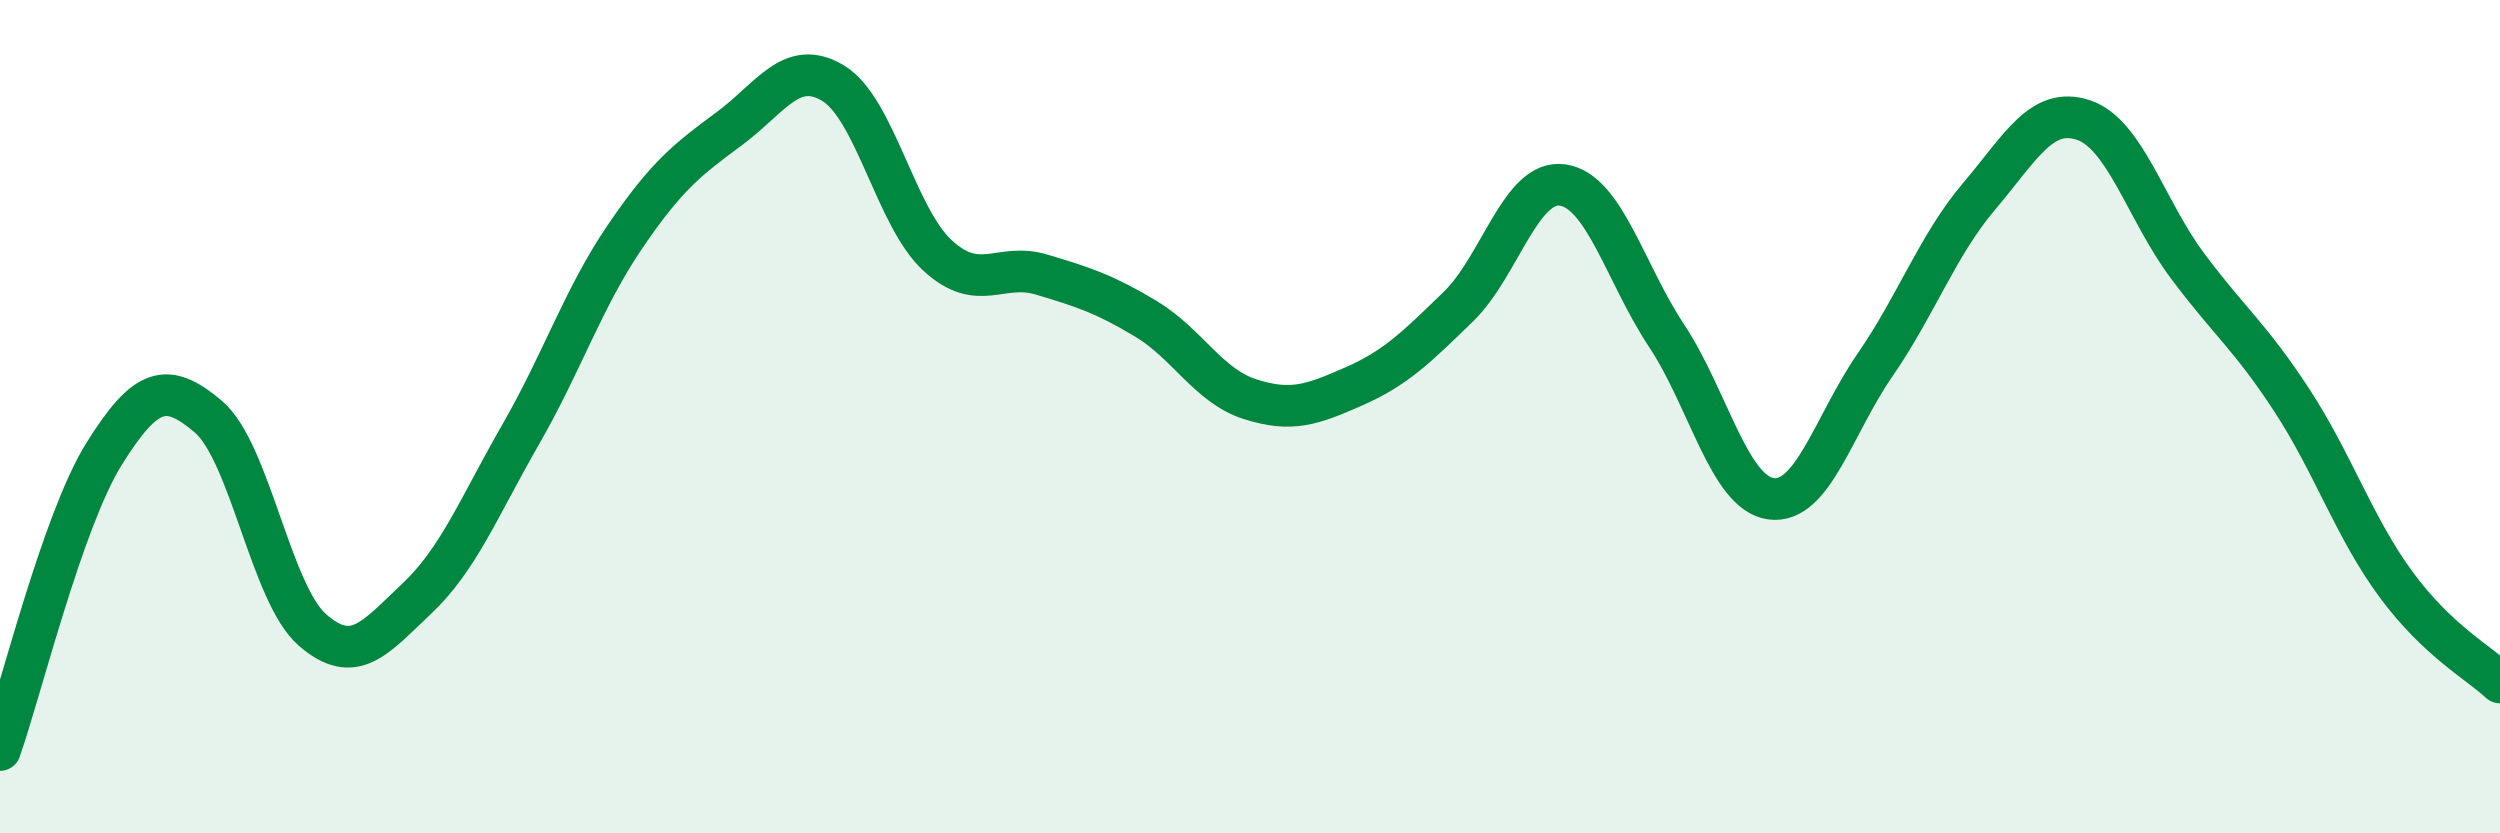
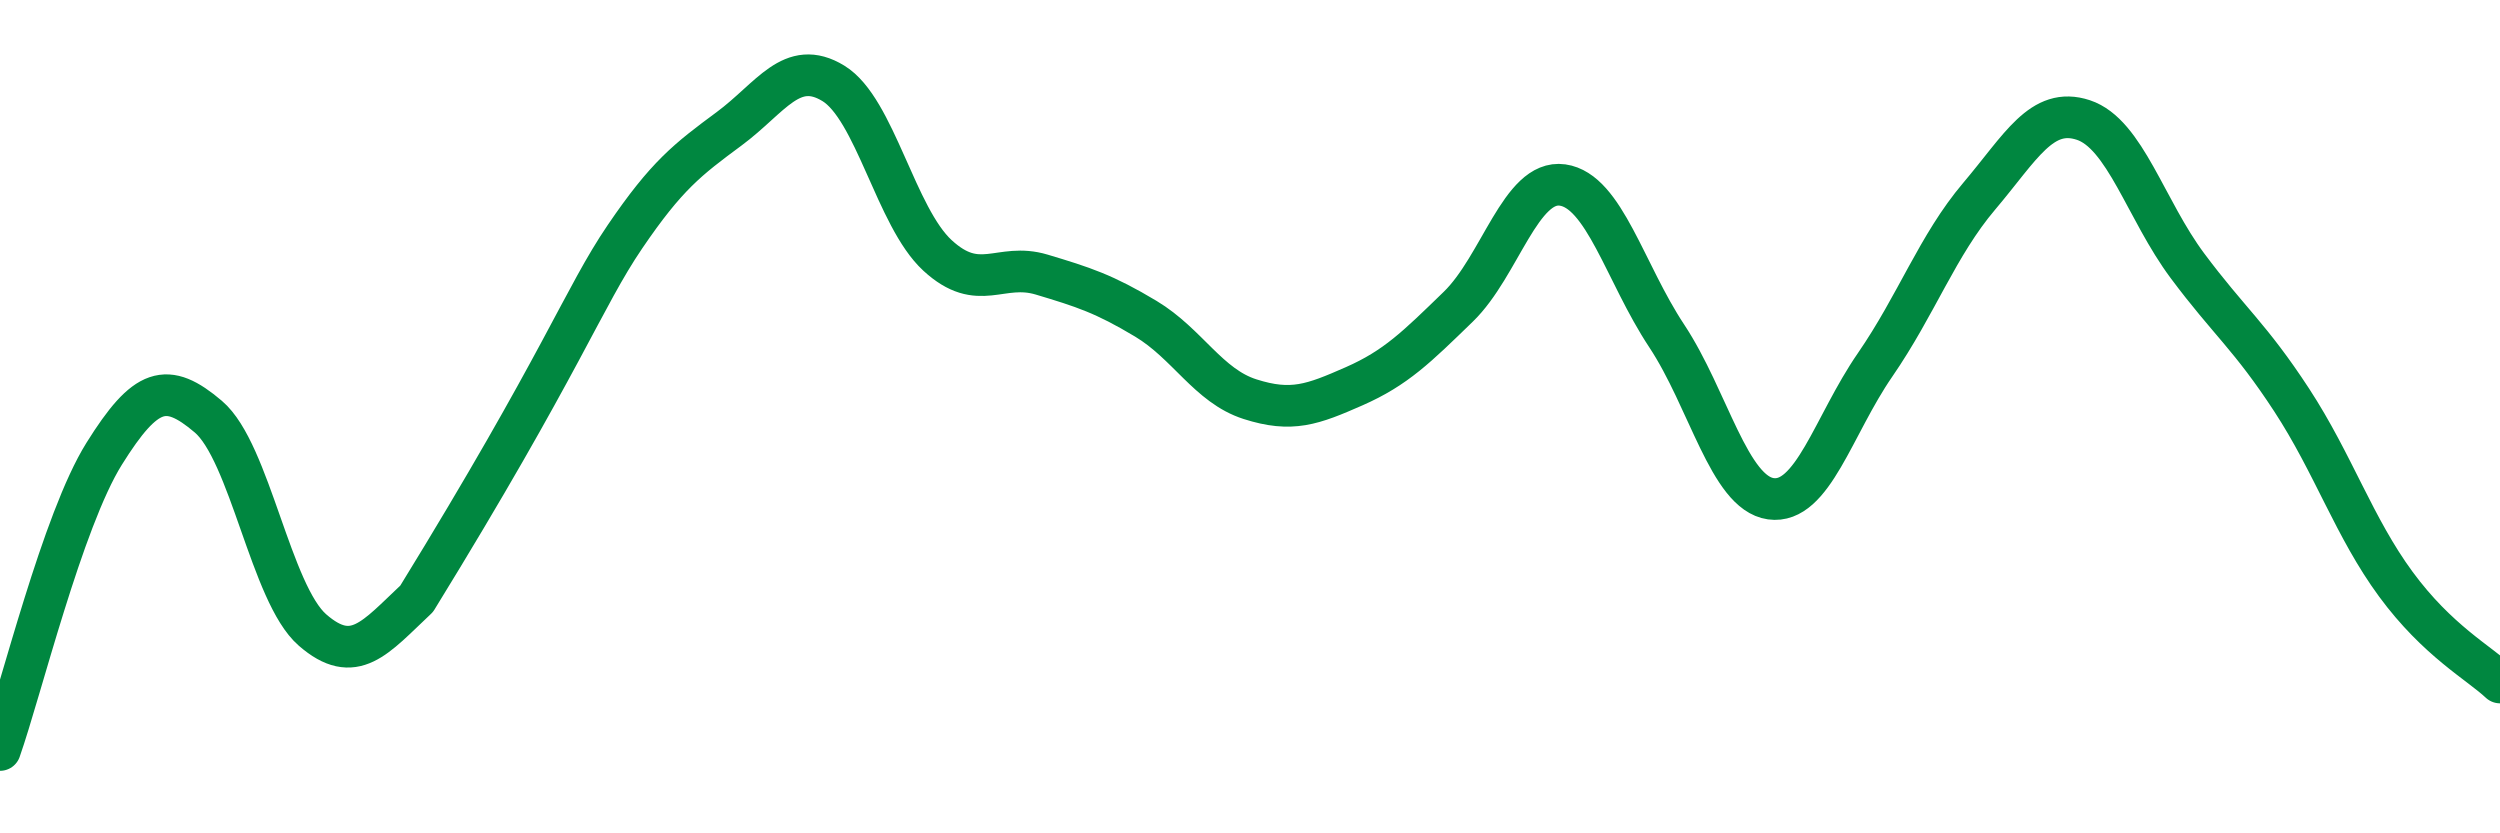
<svg xmlns="http://www.w3.org/2000/svg" width="60" height="20" viewBox="0 0 60 20">
-   <path d="M 0,18 C 0.5,16.58 1.5,12.49 2.5,10.89 C 3.5,9.29 4,9.15 5,10 C 6,10.85 6.5,14.25 7.5,15.12 C 8.5,15.99 9,15.31 10,14.37 C 11,13.43 11.5,12.16 12.5,10.42 C 13.5,8.68 14,7.15 15,5.68 C 16,4.21 16.5,3.83 17.5,3.09 C 18.5,2.35 19,1.39 20,2 C 21,2.61 21.5,5.21 22.5,6.13 C 23.5,7.05 24,6.29 25,6.59 C 26,6.89 26.5,7.05 27.5,7.65 C 28.5,8.25 29,9.26 30,9.58 C 31,9.9 31.5,9.71 32.5,9.27 C 33.5,8.83 34,8.33 35,7.36 C 36,6.39 36.5,4.3 37.5,4.44 C 38.5,4.58 39,6.55 40,8.06 C 41,9.57 41.5,11.83 42.5,11.97 C 43.5,12.11 44,10.21 45,8.76 C 46,7.31 46.5,5.89 47.5,4.71 C 48.5,3.53 49,2.55 50,2.88 C 51,3.21 51.5,5.04 52.5,6.38 C 53.5,7.72 54,8.07 55,9.6 C 56,11.13 56.5,12.66 57.5,14.02 C 58.5,15.38 59.5,15.91 60,16.38L60 20L0 20Z" fill="#008740" opacity="0.1" stroke-linecap="round" stroke-linejoin="round" />
-   <path d="M 0,18 C 0.5,16.58 1.5,12.49 2.5,10.89 C 3.5,9.29 4,9.15 5,10 C 6,10.85 6.5,14.25 7.5,15.12 C 8.5,15.99 9,15.31 10,14.37 C 11,13.43 11.5,12.16 12.5,10.42 C 13.5,8.68 14,7.15 15,5.68 C 16,4.21 16.5,3.83 17.5,3.09 C 18.5,2.35 19,1.39 20,2 C 21,2.61 21.5,5.21 22.5,6.13 C 23.5,7.05 24,6.29 25,6.59 C 26,6.89 26.5,7.05 27.5,7.65 C 28.5,8.25 29,9.26 30,9.58 C 31,9.9 31.5,9.71 32.5,9.27 C 33.5,8.83 34,8.33 35,7.36 C 36,6.39 36.5,4.3 37.5,4.44 C 38.5,4.58 39,6.55 40,8.06 C 41,9.57 41.5,11.83 42.5,11.97 C 43.5,12.11 44,10.21 45,8.76 C 46,7.31 46.5,5.89 47.5,4.71 C 48.5,3.53 49,2.55 50,2.88 C 51,3.21 51.5,5.04 52.5,6.38 C 53.5,7.72 54,8.07 55,9.6 C 56,11.13 56.5,12.66 57.5,14.02 C 58.5,15.38 59.5,15.91 60,16.38" stroke="#008740" stroke-width="1" fill="none" stroke-linecap="round" stroke-linejoin="round" />
+   <path d="M 0,18 C 0.5,16.58 1.5,12.49 2.5,10.89 C 3.5,9.29 4,9.15 5,10 C 6,10.85 6.5,14.25 7.5,15.12 C 8.5,15.99 9,15.31 10,14.37 C 13.5,8.68 14,7.15 15,5.68 C 16,4.21 16.5,3.83 17.5,3.09 C 18.5,2.35 19,1.39 20,2 C 21,2.61 21.5,5.21 22.5,6.13 C 23.5,7.05 24,6.29 25,6.59 C 26,6.89 26.5,7.05 27.5,7.65 C 28.5,8.25 29,9.26 30,9.58 C 31,9.9 31.5,9.71 32.5,9.27 C 33.5,8.83 34,8.33 35,7.36 C 36,6.39 36.5,4.3 37.5,4.44 C 38.5,4.58 39,6.55 40,8.06 C 41,9.57 41.5,11.83 42.5,11.97 C 43.5,12.11 44,10.21 45,8.76 C 46,7.31 46.5,5.89 47.5,4.71 C 48.5,3.53 49,2.55 50,2.88 C 51,3.21 51.5,5.04 52.5,6.38 C 53.5,7.72 54,8.07 55,9.6 C 56,11.13 56.5,12.66 57.5,14.02 C 58.5,15.38 59.5,15.91 60,16.38" stroke="#008740" stroke-width="1" fill="none" stroke-linecap="round" stroke-linejoin="round" />
</svg>